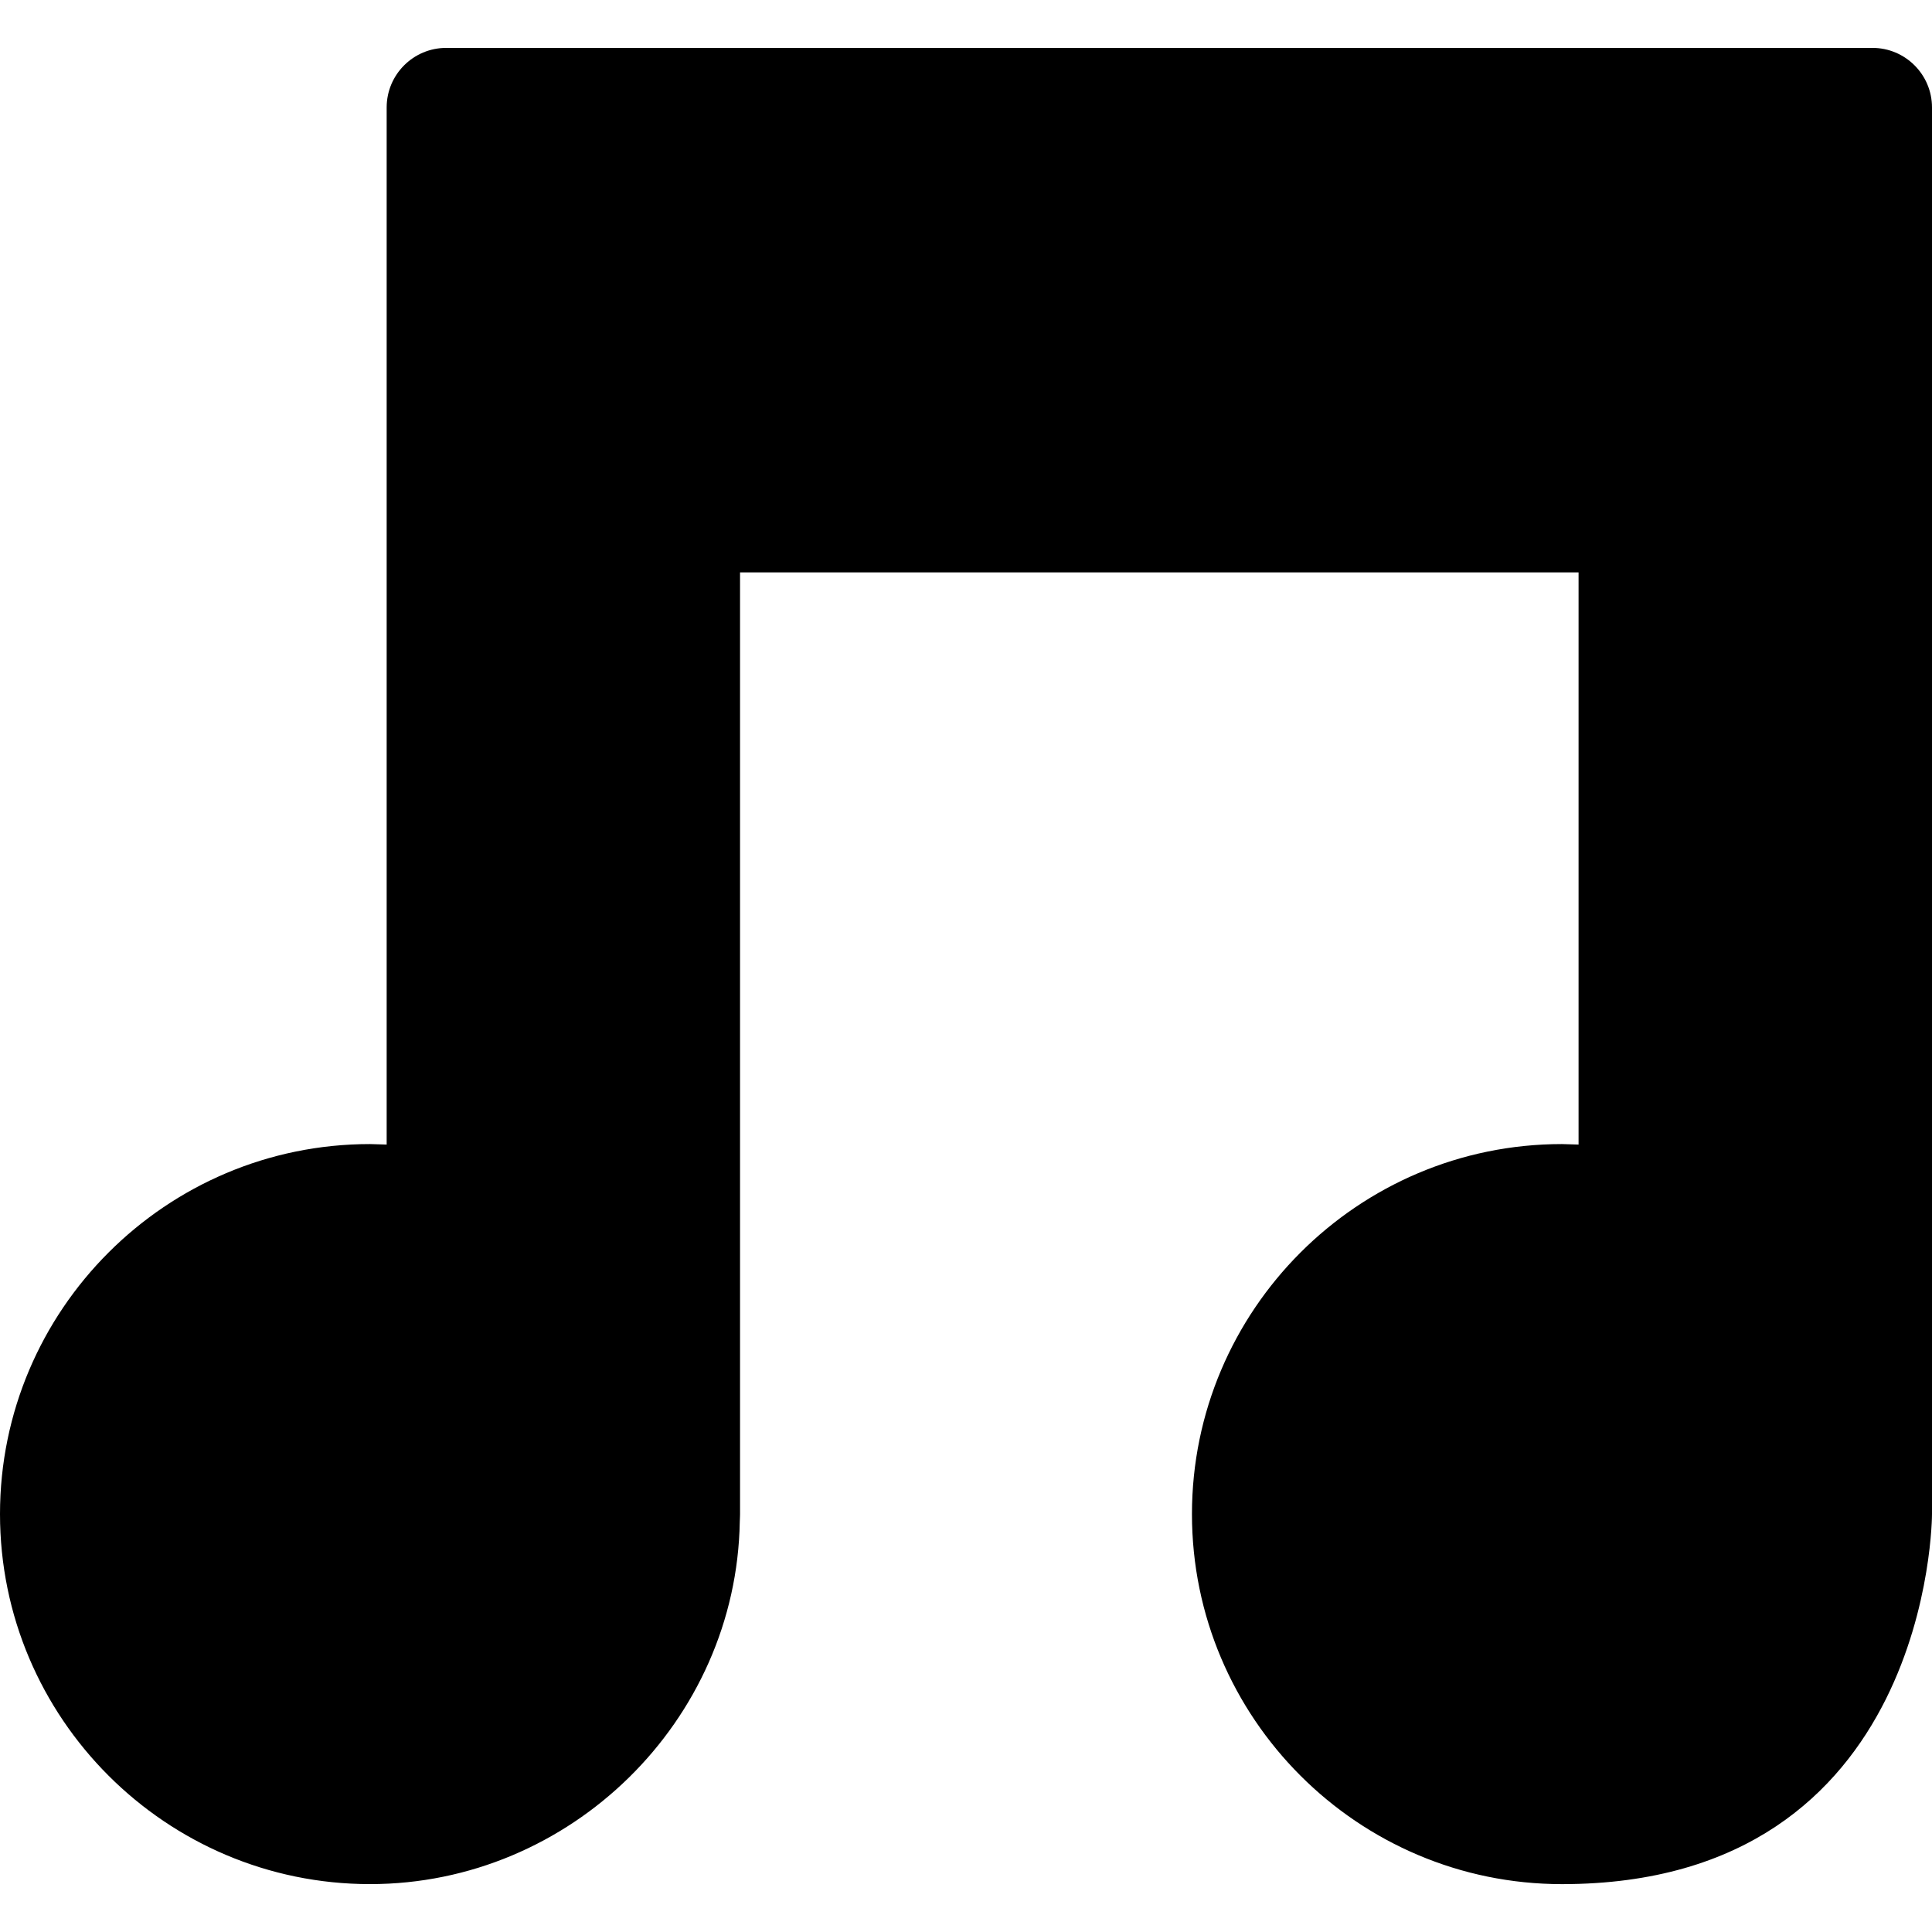
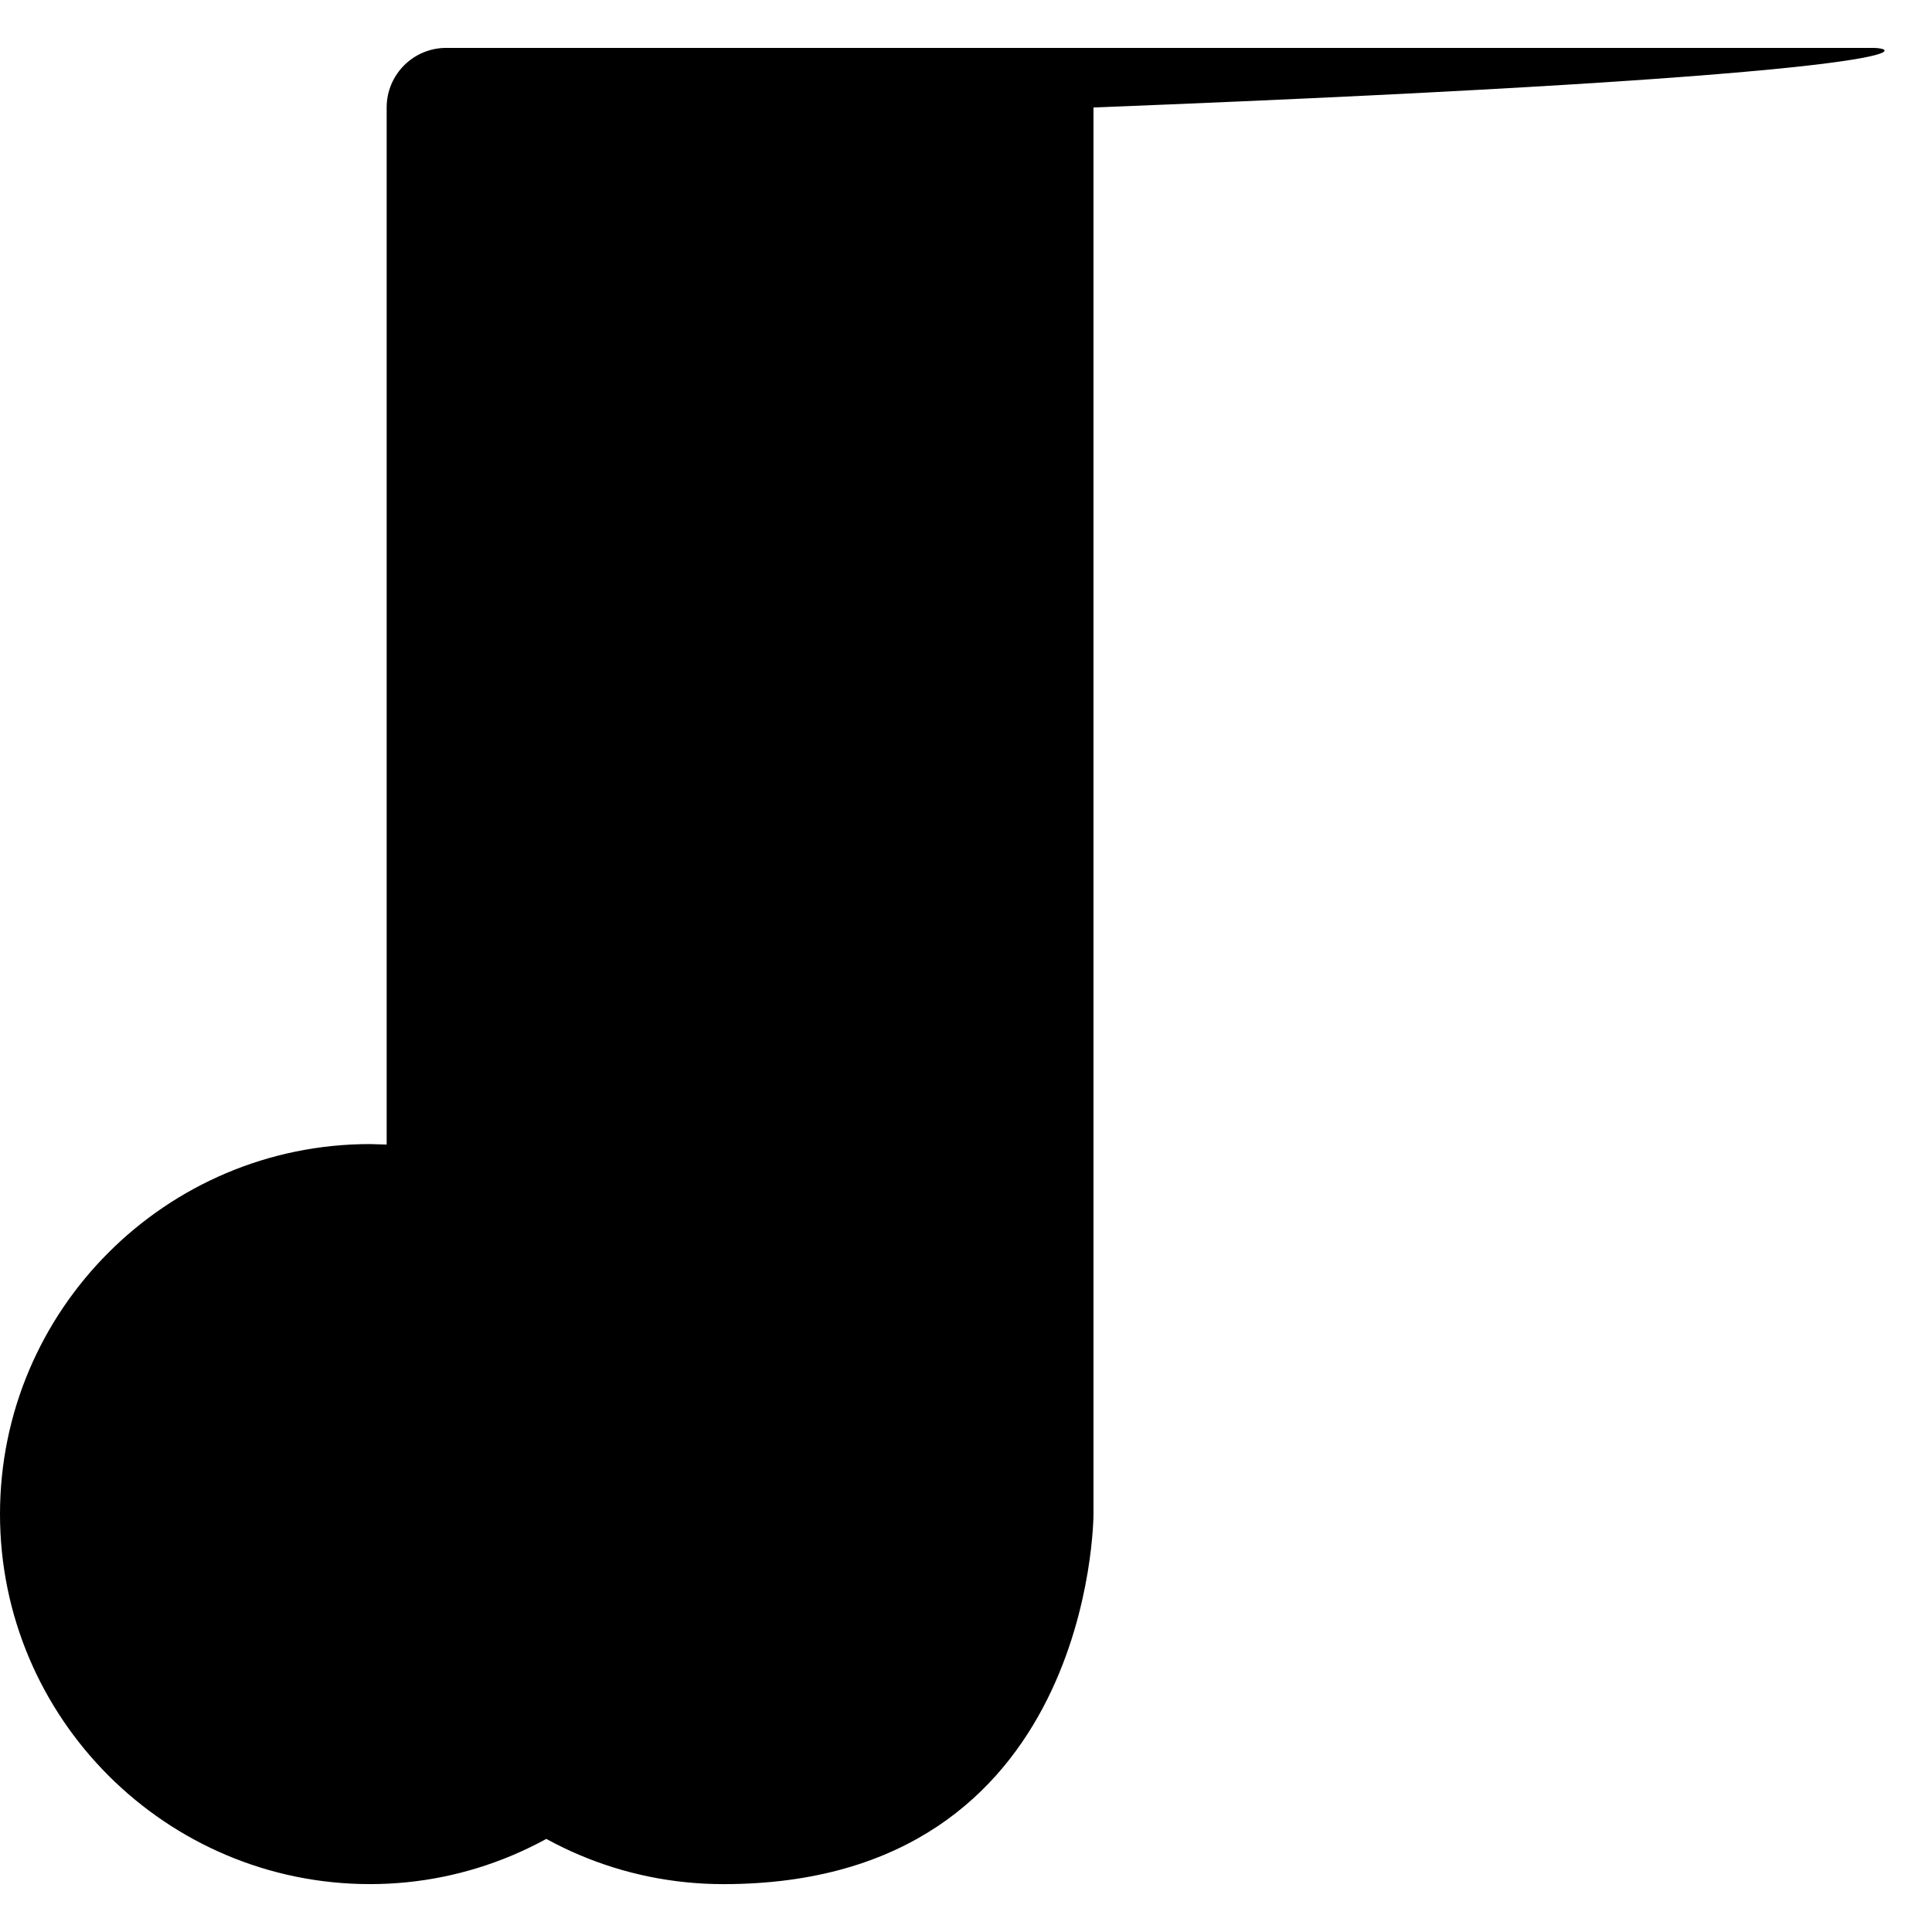
<svg xmlns="http://www.w3.org/2000/svg" version="1.1" id="Capa_1" x="0px" y="0px" width="97.268px" height="97.268px" viewBox="0 0 97.268 97.268" style="enable-background:new 0 0 97.268 97.268;" xml:space="preserve">
  <g>
-     <path d="M94.268,2.411H22.467c-1.657,0-3,1.343-3,3v52.213l-0.837-0.025C8.358,57.598,0,65.956,0,76.227   c0,10.273,8.357,18.63,18.63,18.63c10.093,0,18.444-8.212,18.615-18.245l0.011-0.286c0.001-0.037,0.002-0.075,0.002-0.112V28.818   h42.216v28.806l-0.836-0.025c-10.271,0-18.628,8.357-18.628,18.629c0,10.273,8.355,18.63,18.628,18.63   c18.63,0,18.63-18.593,18.63-18.63V5.411C97.268,3.755,95.925,2.411,94.268,2.411z" />
+     <path d="M94.268,2.411H22.467c-1.657,0-3,1.343-3,3v52.213l-0.837-0.025C8.358,57.598,0,65.956,0,76.227   c0,10.273,8.357,18.63,18.63,18.63c10.093,0,18.444-8.212,18.615-18.245l0.011-0.286c0.001-0.037,0.002-0.075,0.002-0.112V28.818   v28.806l-0.836-0.025c-10.271,0-18.628,8.357-18.628,18.629c0,10.273,8.355,18.63,18.628,18.63   c18.63,0,18.63-18.593,18.63-18.63V5.411C97.268,3.755,95.925,2.411,94.268,2.411z" />
  </g>
  <g>
</g>
  <g>
</g>
  <g>
</g>
  <g>
</g>
  <g>
</g>
  <g>
</g>
  <g>
</g>
  <g>
</g>
  <g>
</g>
  <g>
</g>
  <g>
</g>
  <g>
</g>
  <g>
</g>
  <g>
</g>
  <g>
</g>
</svg>